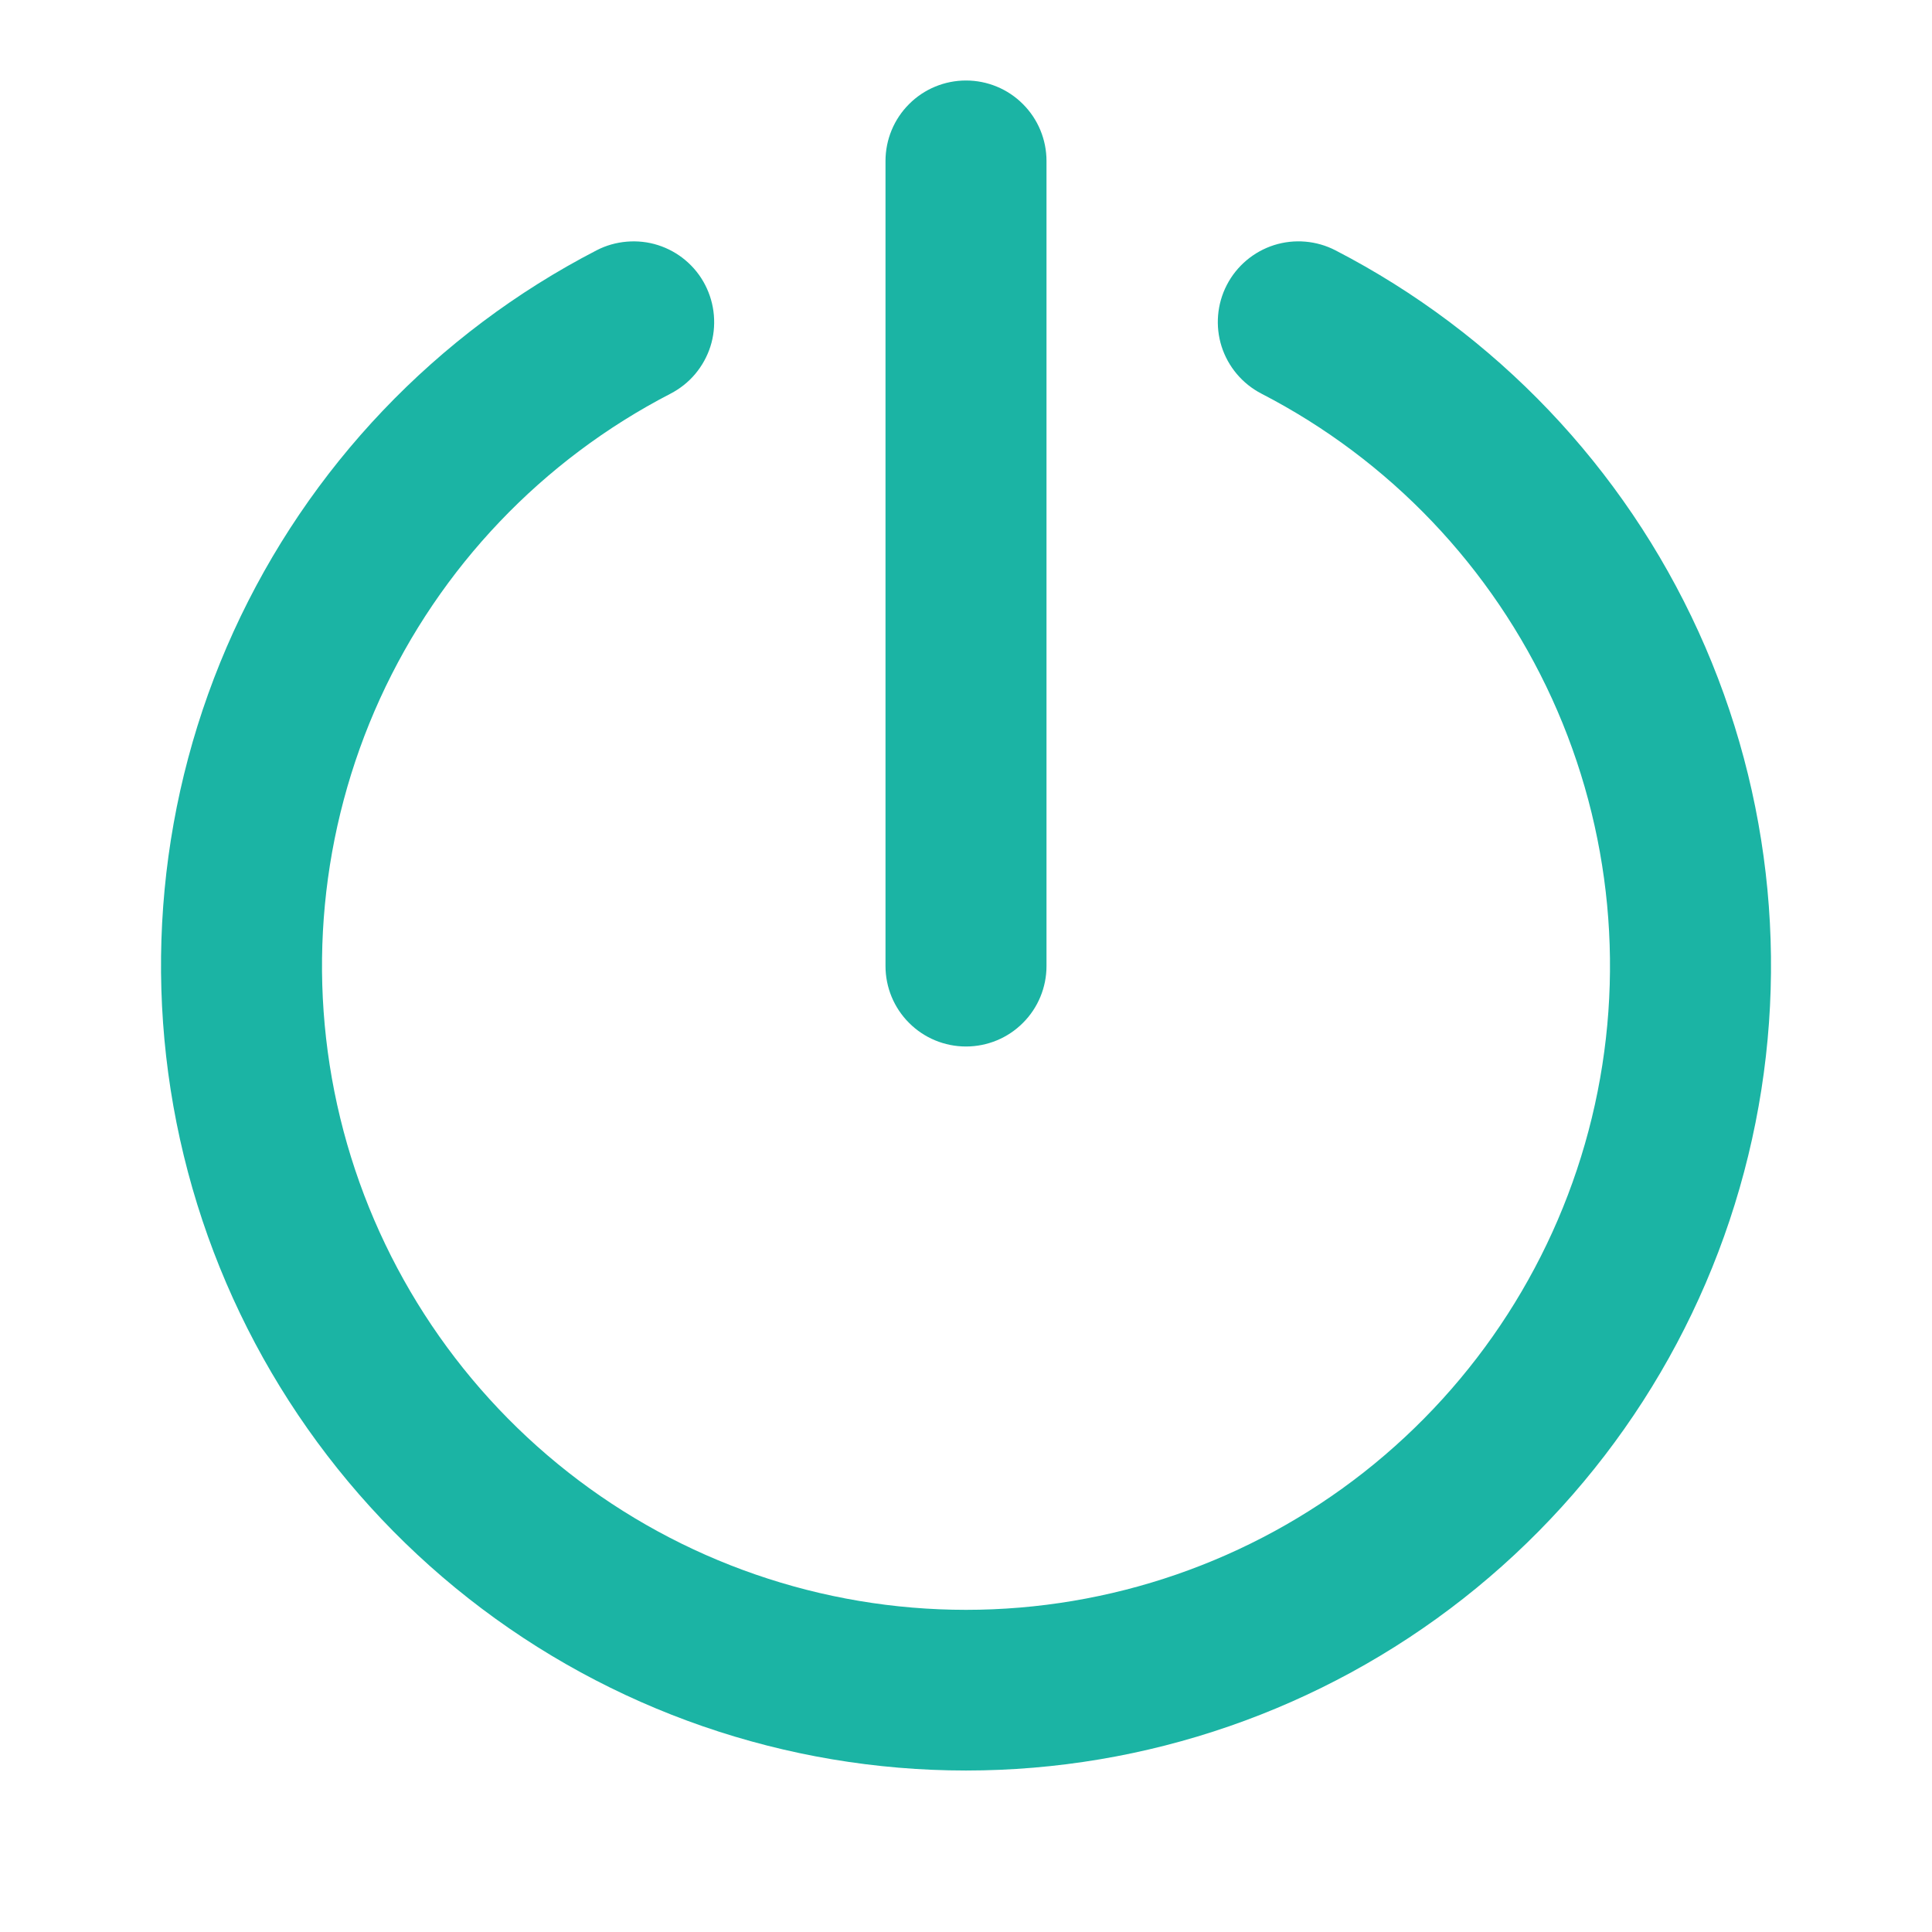
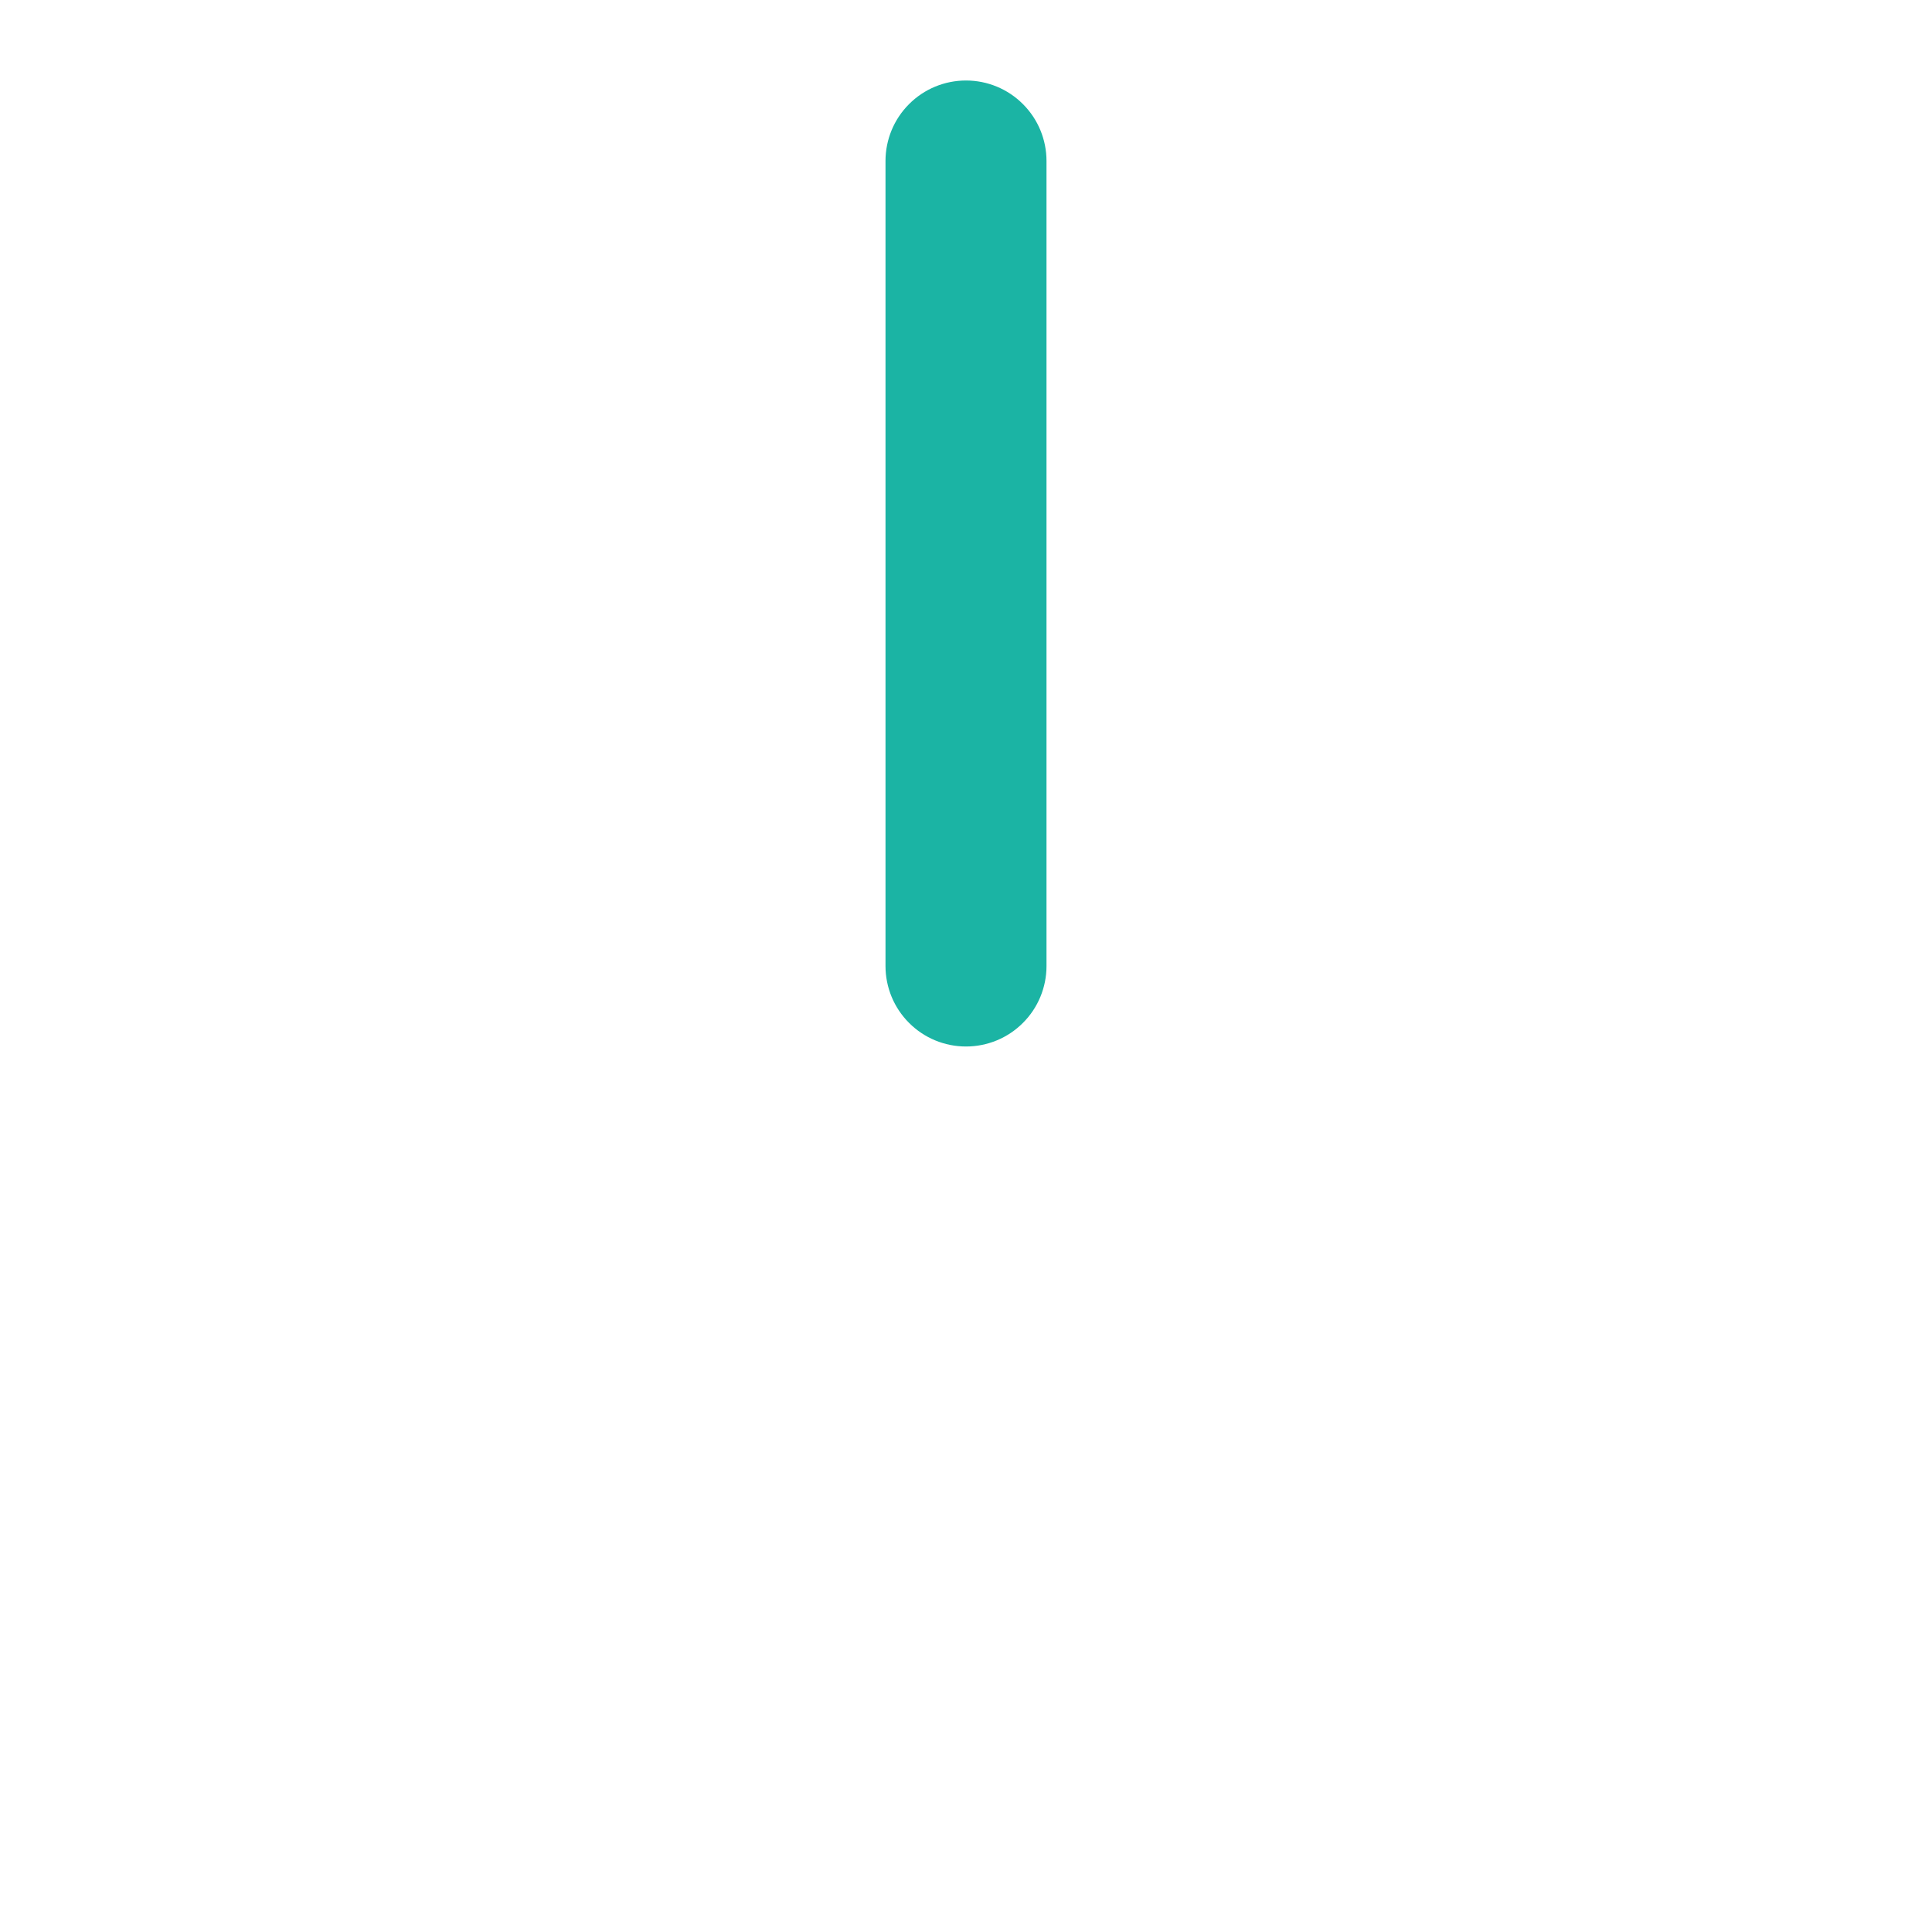
<svg xmlns="http://www.w3.org/2000/svg" width="24" height="24" viewBox="0 0 24 24" fill="none">
  <path d="M12 13C12.265 13 12.52 12.895 12.707 12.707C12.895 12.52 13 12.265 13 12V2C13 1.735 12.895 1.48 12.707 1.293C12.52 1.105 12.265 1 12 1C11.735 1 11.48 1.105 11.293 1.293C11.105 1.48 11 1.735 11 2V12C11 12.265 11.105 12.52 11.293 12.707C11.48 12.895 11.735 13 12 13Z" fill="#1BB4A4" />
-   <path d="M16.59 3.11C16.354 2.988 16.079 2.965 15.826 3.045C15.573 3.126 15.362 3.304 15.24 3.54C15.118 3.776 15.095 4.051 15.175 4.304C15.256 4.557 15.434 4.768 15.67 4.89C17.264 5.713 18.534 7.047 19.279 8.678C20.023 10.31 20.197 12.144 19.774 13.887C19.351 15.629 18.354 17.179 16.944 18.288C15.535 19.396 13.793 19.998 12 19.998C10.207 19.998 8.465 19.396 7.056 18.288C5.646 17.179 4.649 15.629 4.226 13.887C3.803 12.144 3.977 10.31 4.721 8.678C5.466 7.047 6.737 5.713 8.33 4.89C8.447 4.829 8.551 4.747 8.636 4.646C8.72 4.546 8.785 4.429 8.825 4.304C8.865 4.179 8.879 4.047 8.868 3.916C8.857 3.784 8.82 3.657 8.76 3.54C8.7 3.423 8.617 3.319 8.516 3.234C8.416 3.149 8.299 3.085 8.174 3.045C8.049 3.005 7.917 2.991 7.786 3.002C7.655 3.013 7.527 3.049 7.41 3.11C5.419 4.139 3.831 5.807 2.901 7.846C1.971 9.885 1.754 12.178 2.283 14.356C2.812 16.534 4.058 18.471 5.82 19.856C7.582 21.241 9.759 21.994 12 21.994C14.241 21.994 16.418 21.241 18.18 19.856C19.942 18.471 21.188 16.534 21.717 14.356C22.247 12.178 22.029 9.885 21.099 7.846C20.169 5.807 18.581 4.139 16.59 3.11Z" fill="#1BB4A4" />
</svg>